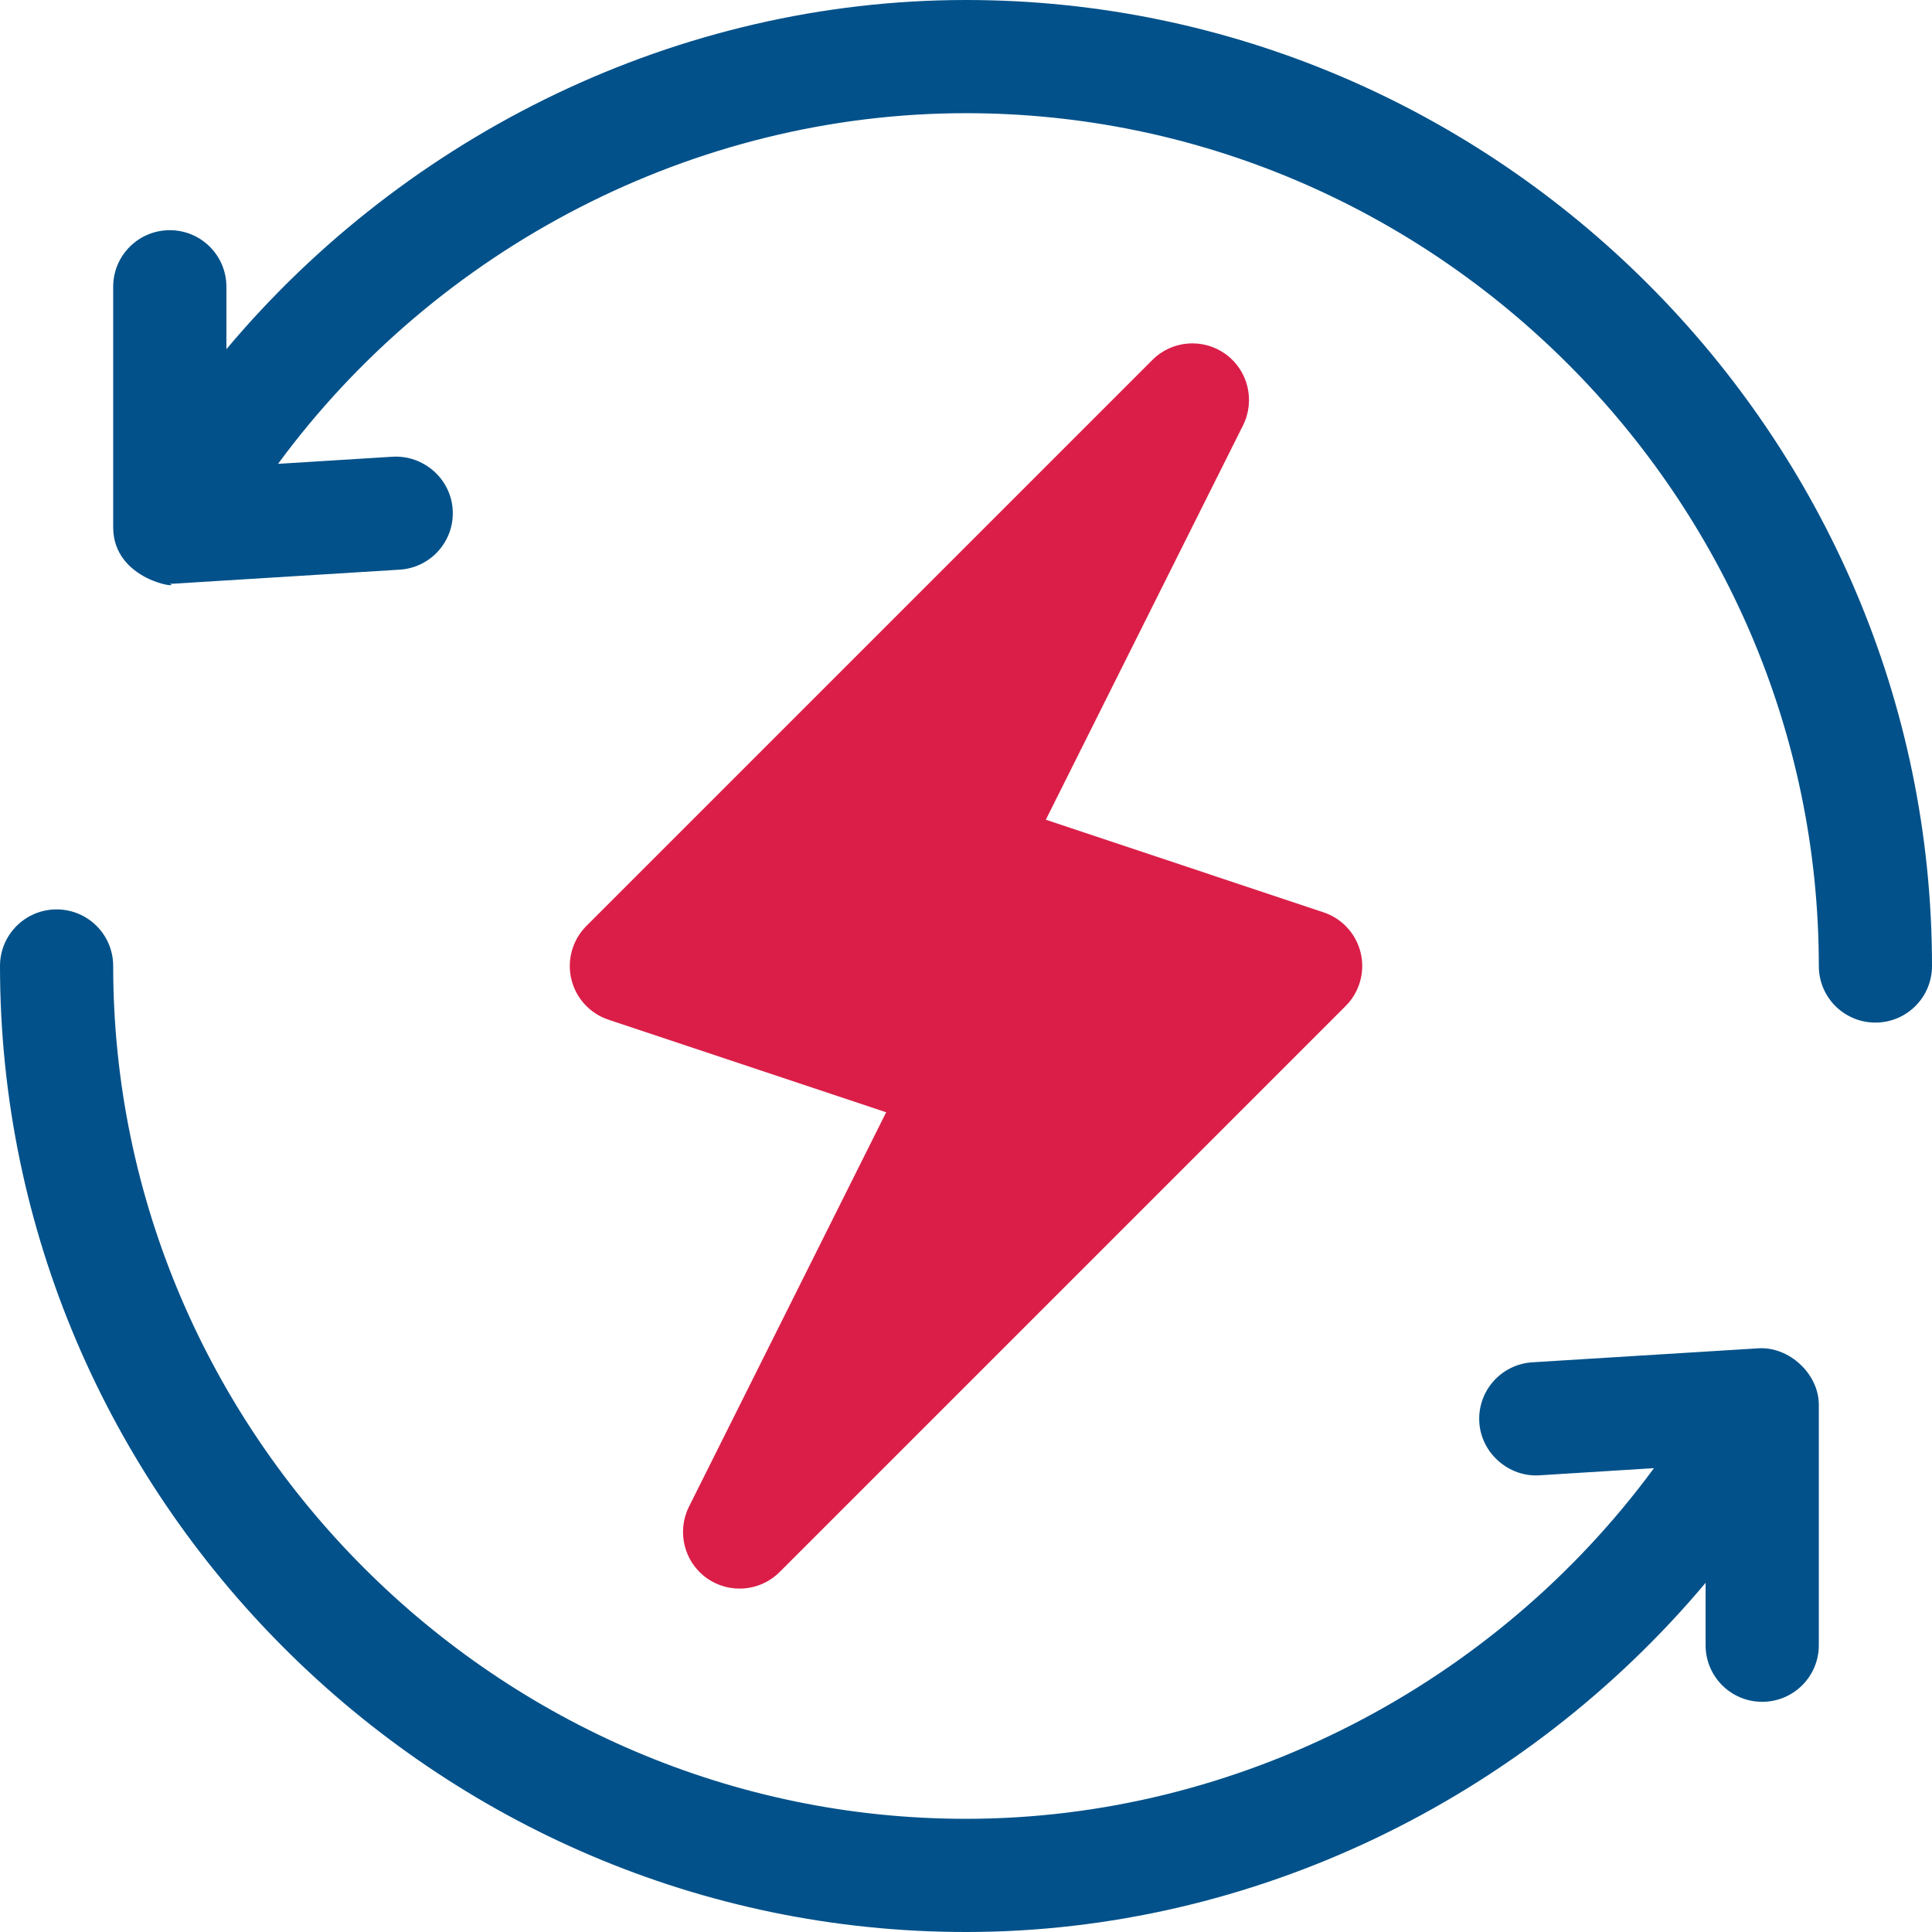
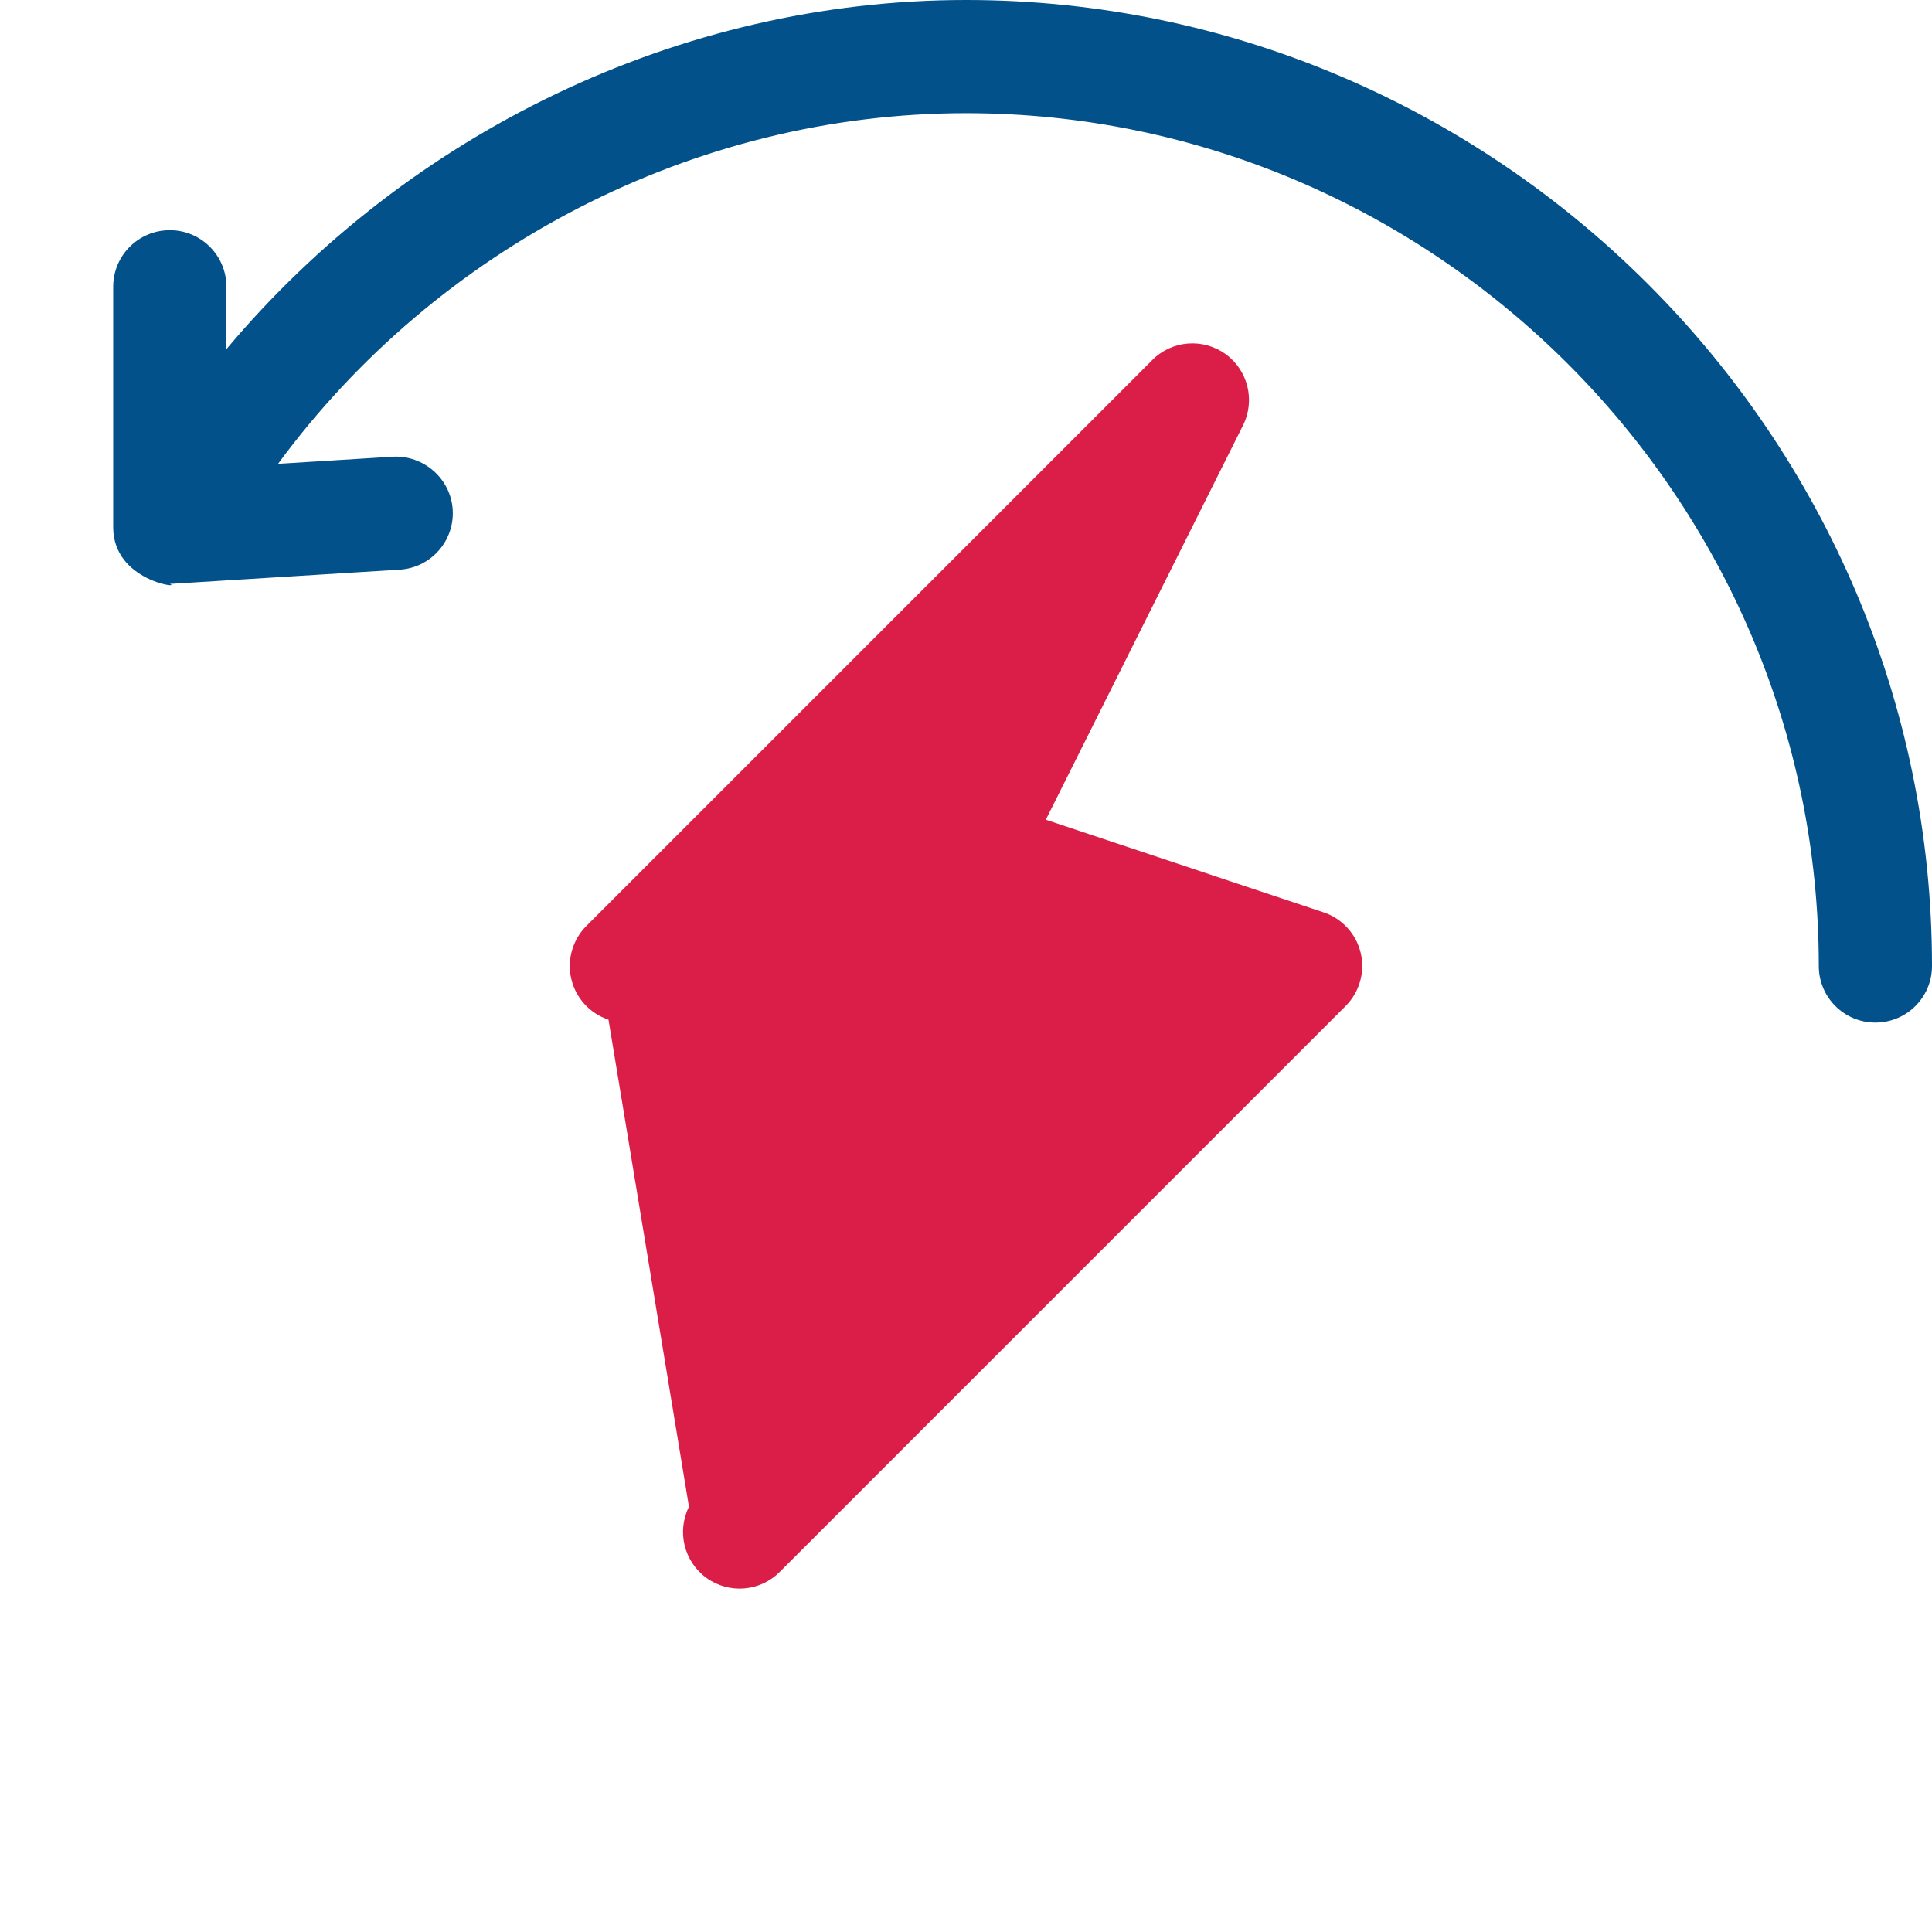
<svg xmlns="http://www.w3.org/2000/svg" width="48" height="48" viewBox="0 0 48 48" fill="none">
-   <path d="M33.807 23.677C33.694 23.202 33.345 22.82 32.883 22.667L25.983 20.366L30.883 10.567C31.191 9.95 31.007 9.2 30.448 8.796C29.886 8.394 29.117 8.454 28.631 8.943L14.568 23.006C14.224 23.351 14.082 23.849 14.194 24.323C14.306 24.798 14.655 25.18 15.118 25.334L22.017 27.634L17.117 37.434C16.81 38.05 16.994 38.8 17.553 39.204C18.112 39.605 18.88 39.546 19.369 39.057L33.432 24.994C33.777 24.65 33.918 24.151 33.807 23.677Z" fill="#DA1E48" />
+   <path d="M33.807 23.677C33.694 23.202 33.345 22.82 32.883 22.667L25.983 20.366L30.883 10.567C31.191 9.95 31.007 9.2 30.448 8.796C29.886 8.394 29.117 8.454 28.631 8.943L14.568 23.006C14.224 23.351 14.082 23.849 14.194 24.323C14.306 24.798 14.655 25.18 15.118 25.334L17.117 37.434C16.81 38.05 16.994 38.8 17.553 39.204C18.112 39.605 18.88 39.546 19.369 39.057L33.432 24.994C33.777 24.65 33.918 24.151 33.807 23.677Z" fill="#DA1E48" />
  <path d="M24 0C16.863 0 10.121 3.319 5.625 8.675V7.125C5.625 6.348 4.996 5.719 4.219 5.719C3.441 5.719 2.812 6.348 2.812 7.125V13.099C2.812 14.441 4.546 14.633 4.219 14.505C4.248 14.505 4.276 14.504 4.305 14.502L9.93 14.153C10.706 14.105 11.295 13.438 11.247 12.664C11.199 11.889 10.522 11.305 9.757 11.347L6.908 11.524C10.855 6.155 17.241 2.812 24 2.812C35.632 2.812 45.188 12.368 45.188 24C45.188 24.777 45.816 25.406 46.594 25.406C47.371 25.406 48 24.777 48 24C48 10.818 37.182 0 24 0Z" fill="#02518A" />
-   <path d="M43.695 33.498L38.07 33.846C37.294 33.895 36.705 34.562 36.753 35.337C36.801 36.111 37.493 36.702 38.243 36.654L41.092 36.476C37.145 41.845 30.759 45.188 24 45.188C12.368 45.188 2.812 35.632 2.812 24C2.812 23.223 2.184 22.594 1.406 22.594C0.629 22.594 0 23.223 0 24C0 37.182 10.818 48 24 48C31.137 48 37.879 44.681 42.375 39.325V40.875C42.375 41.652 43.004 42.281 43.781 42.281C44.559 42.281 45.188 41.652 45.188 40.875V34.901C45.188 34.129 44.447 33.455 43.695 33.498Z" fill="#02518A" />
</svg>